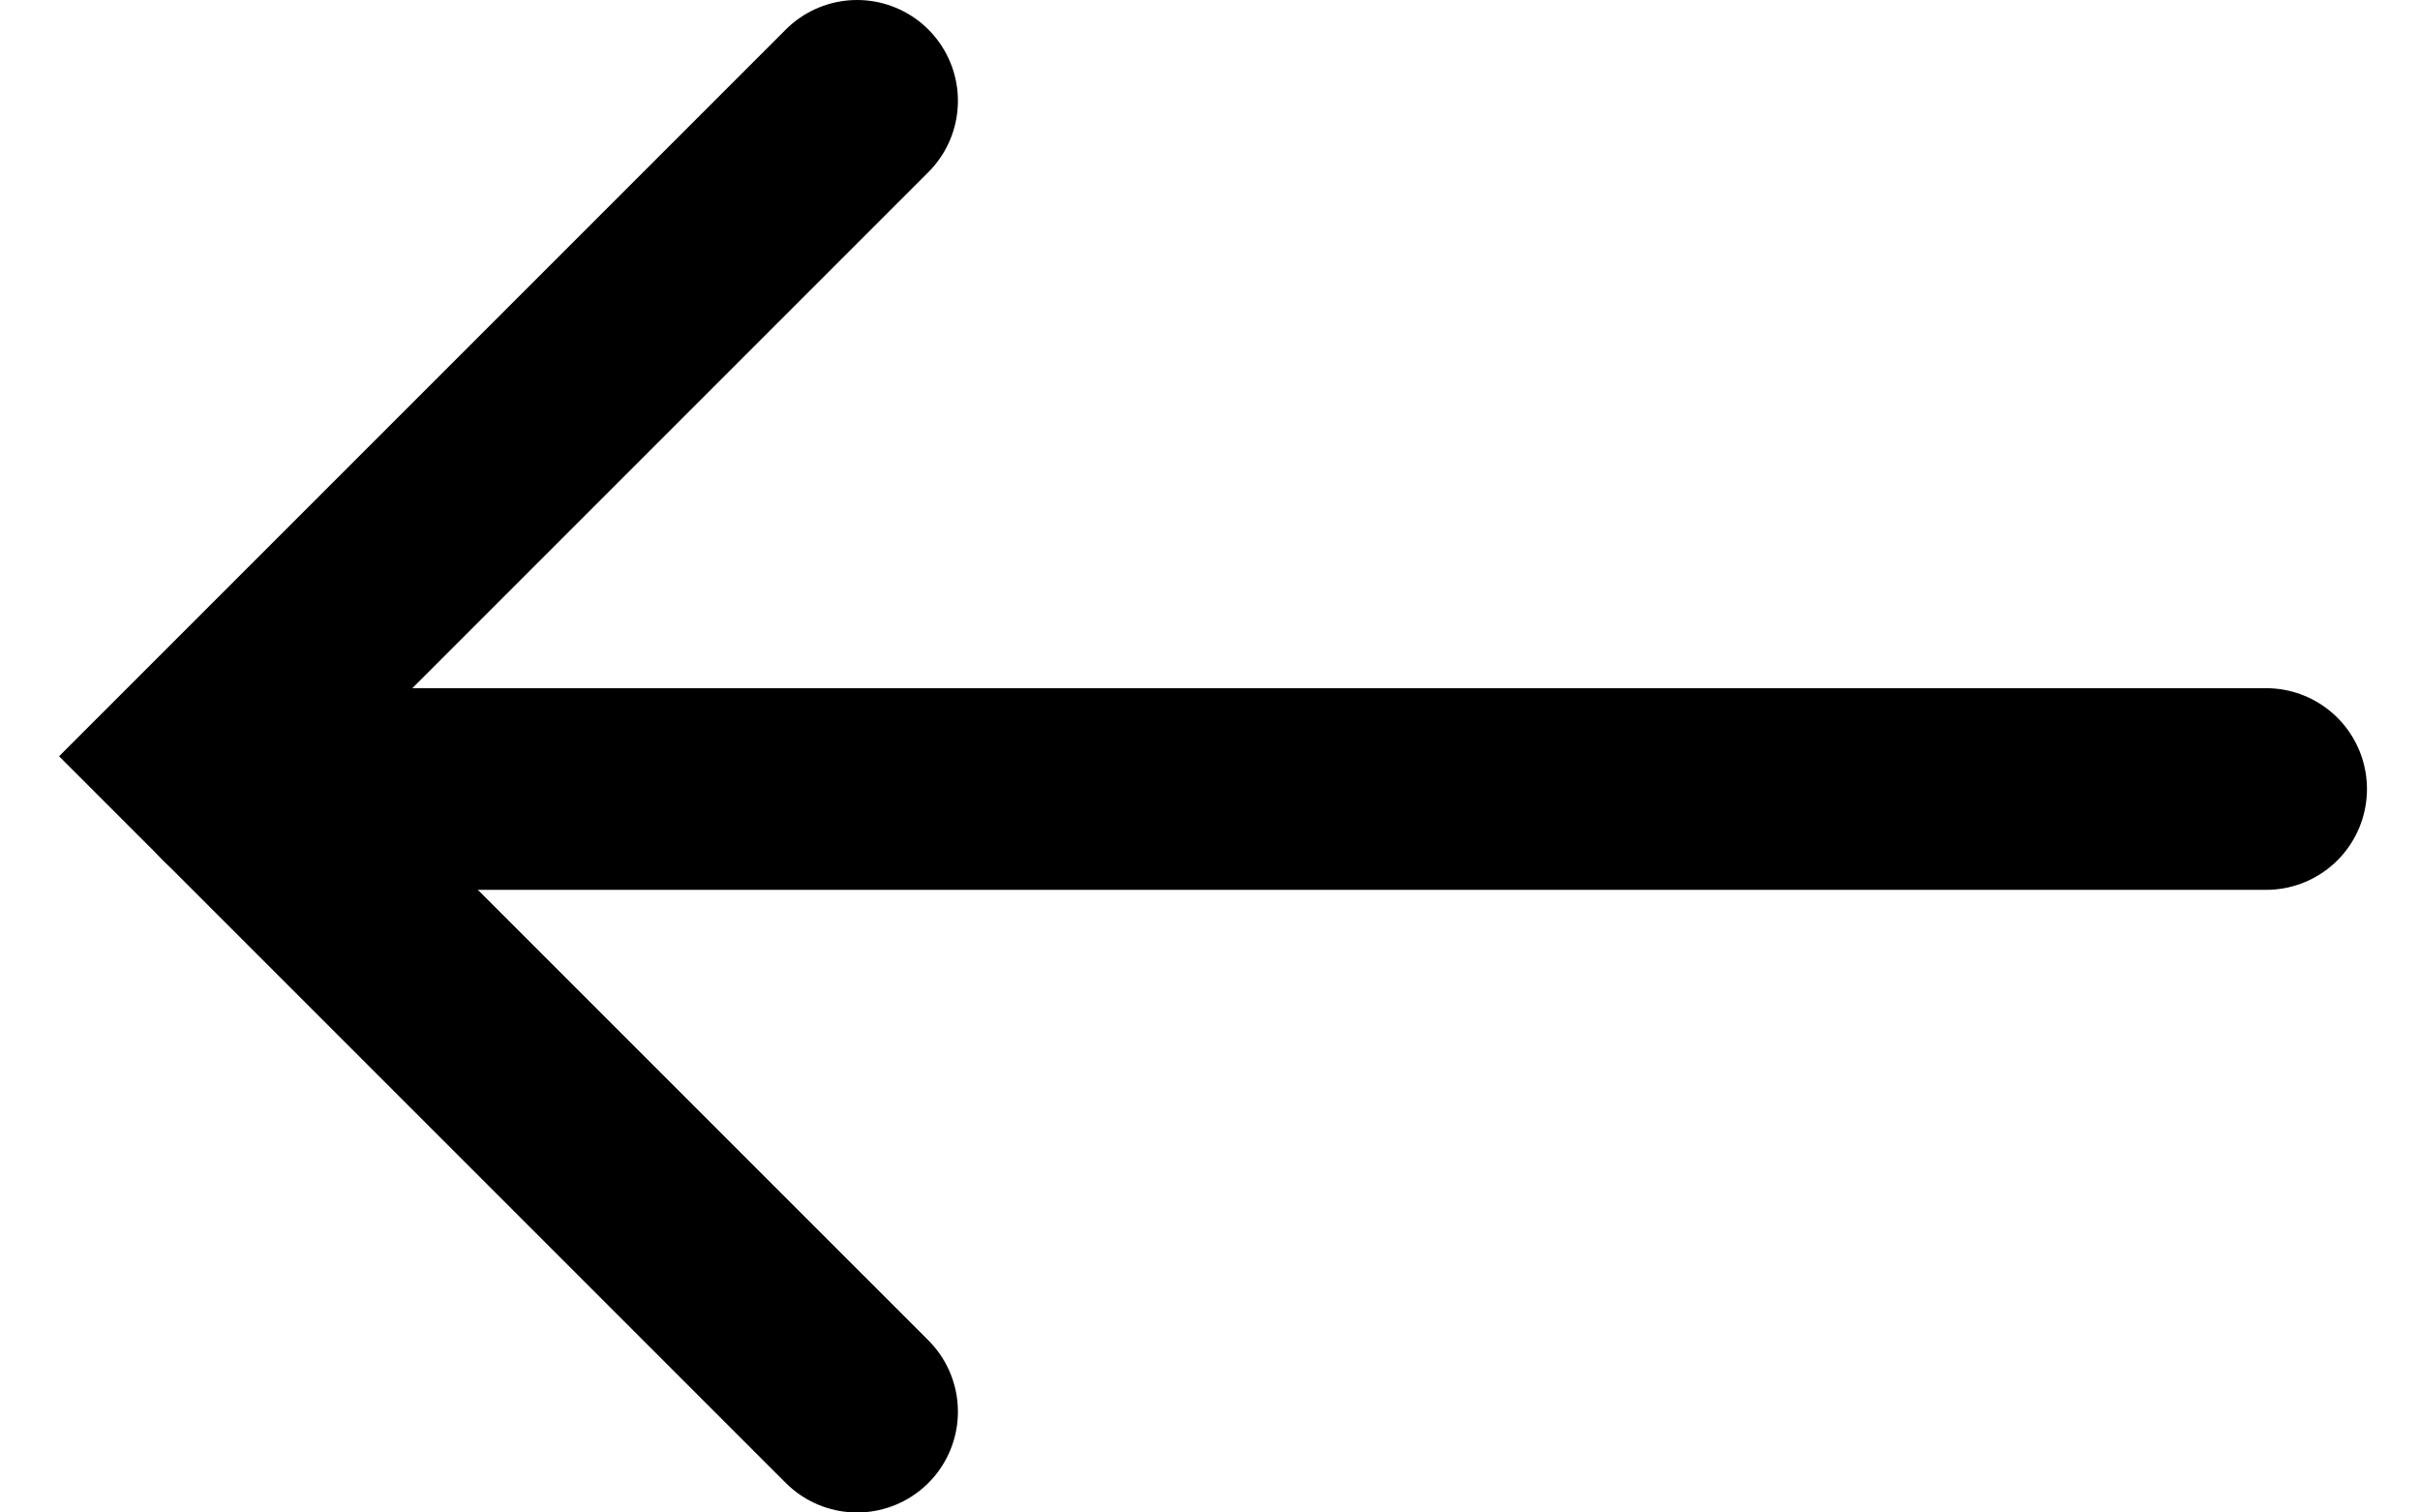
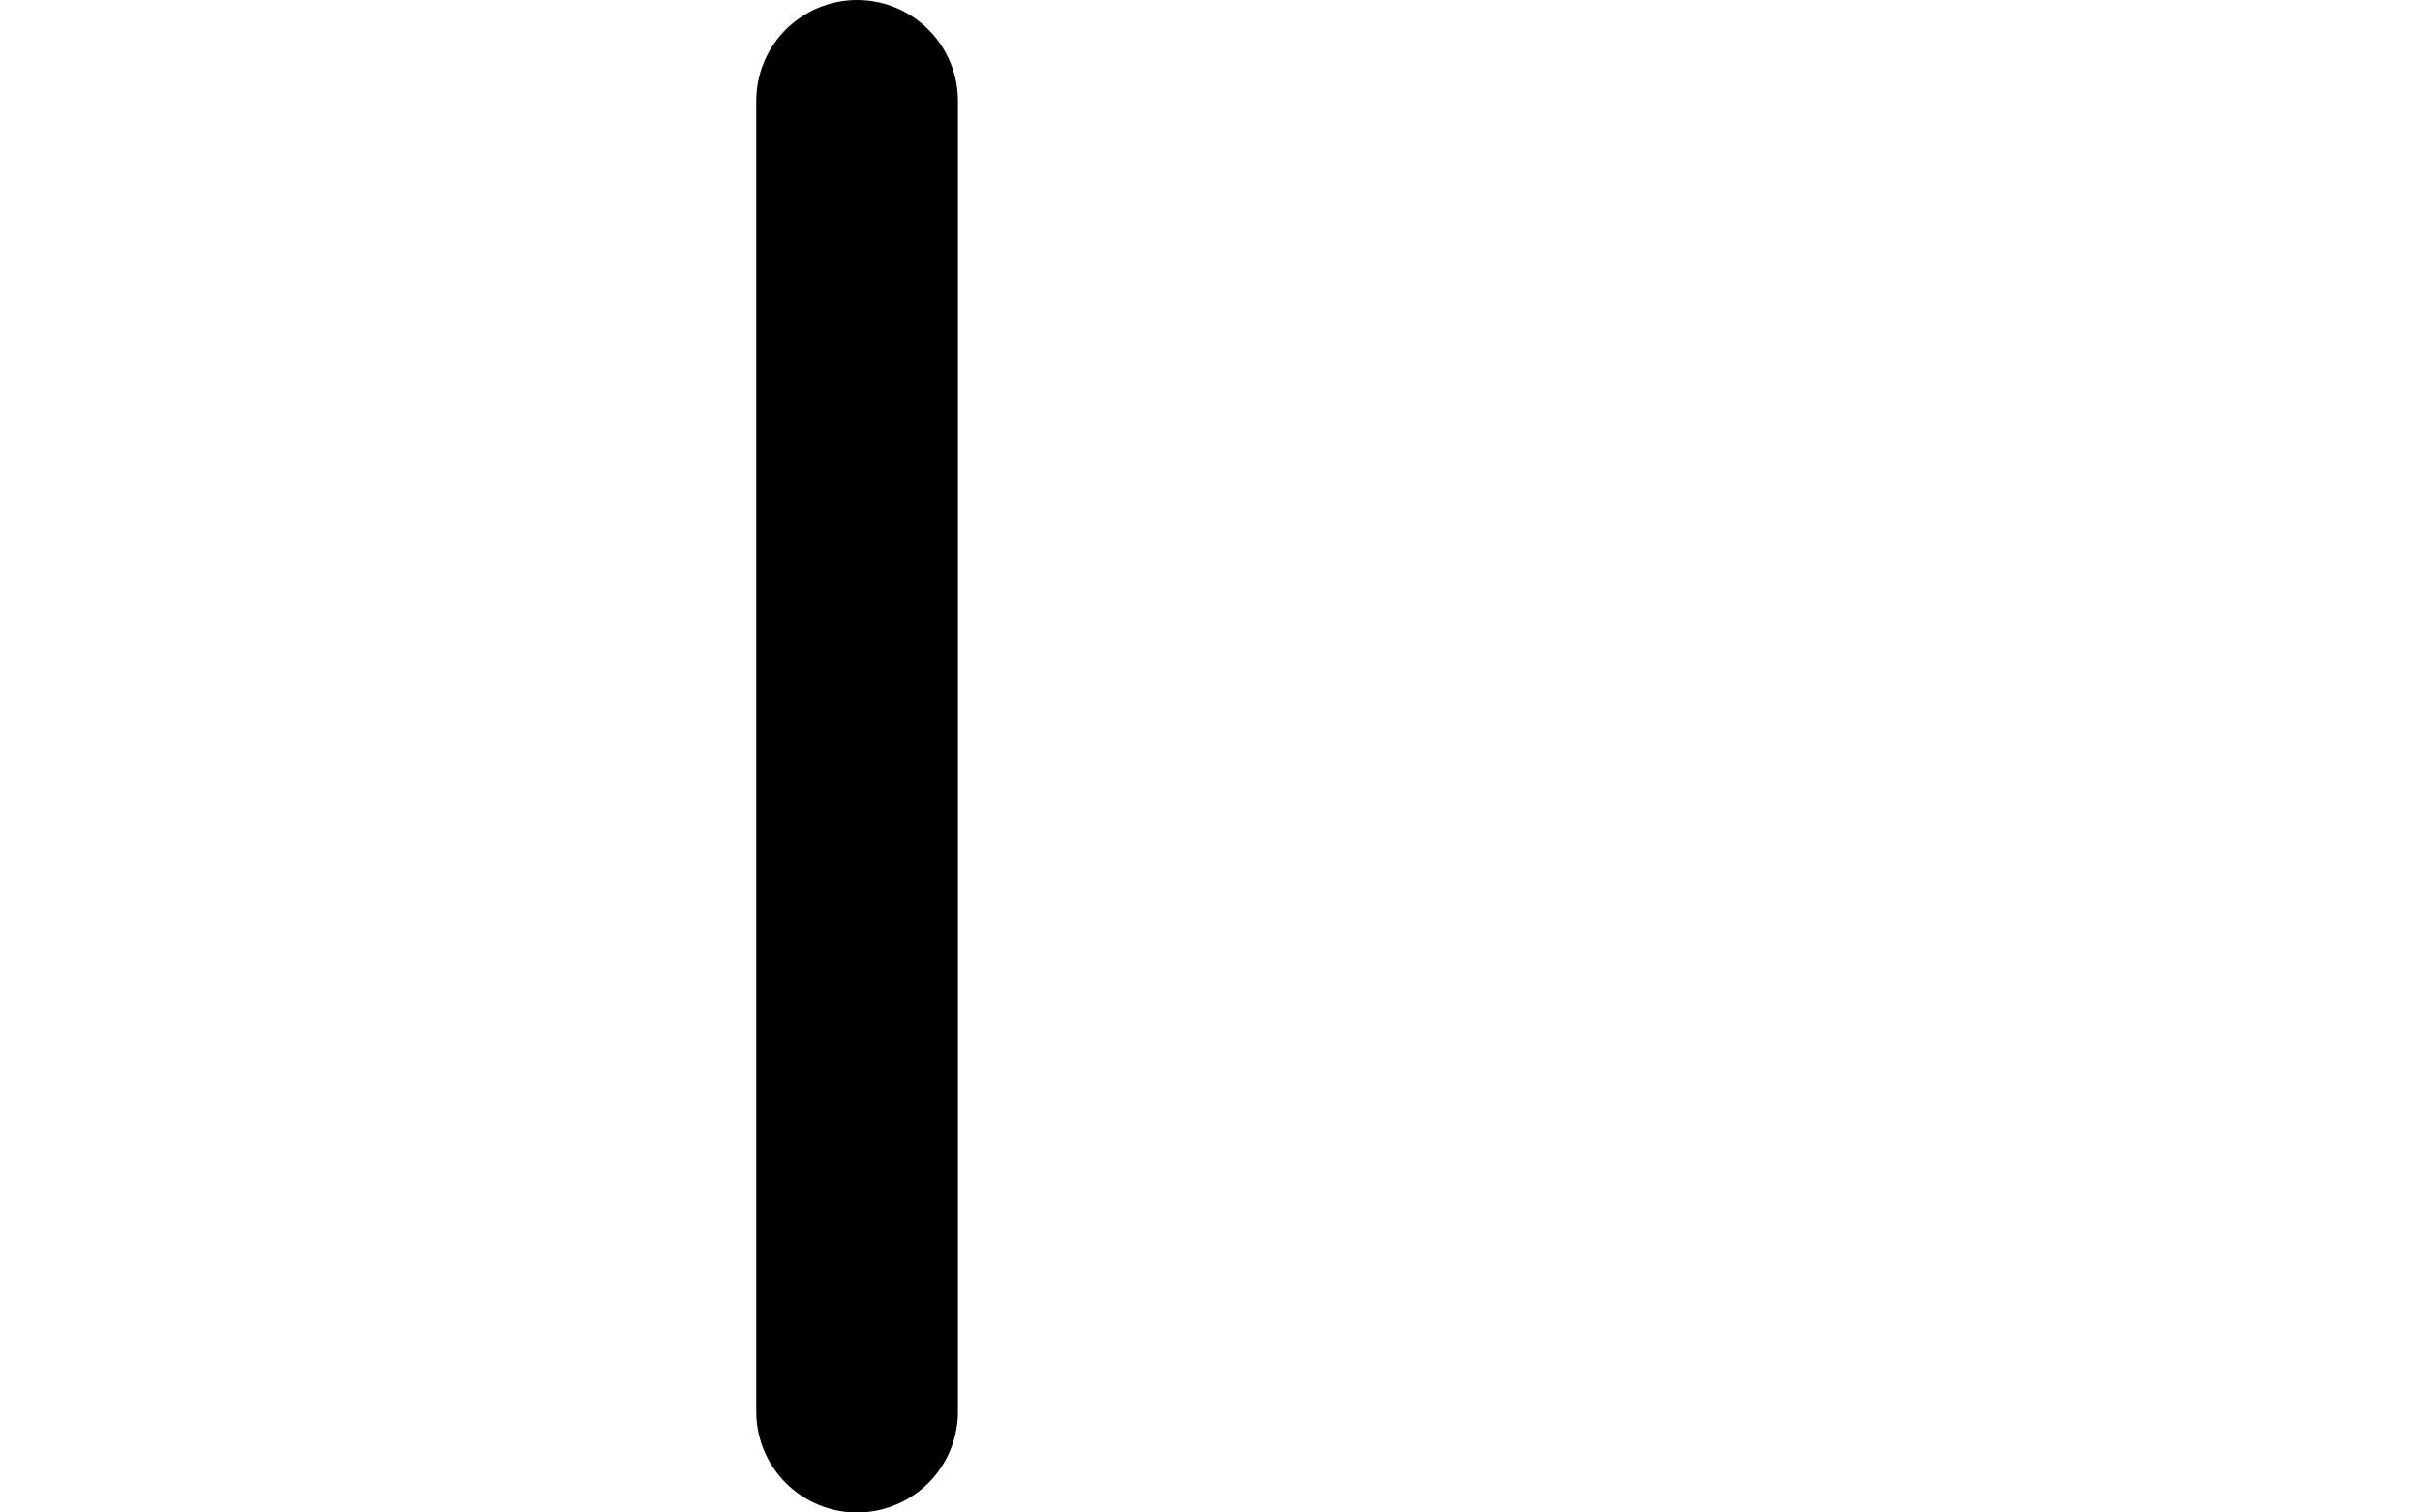
<svg xmlns="http://www.w3.org/2000/svg" width="24" height="15" viewBox="0 0 24 15" fill="none">
-   <path d="M8.5 1L2 7.5L8.5 14" stroke="black" stroke-width="2" stroke-linecap="round" />
-   <path d="M2.324 7.825H22.474" stroke="black" stroke-width="2" stroke-linecap="round" />
+   <path d="M8.5 1L8.5 14" stroke="black" stroke-width="2" stroke-linecap="round" />
</svg>